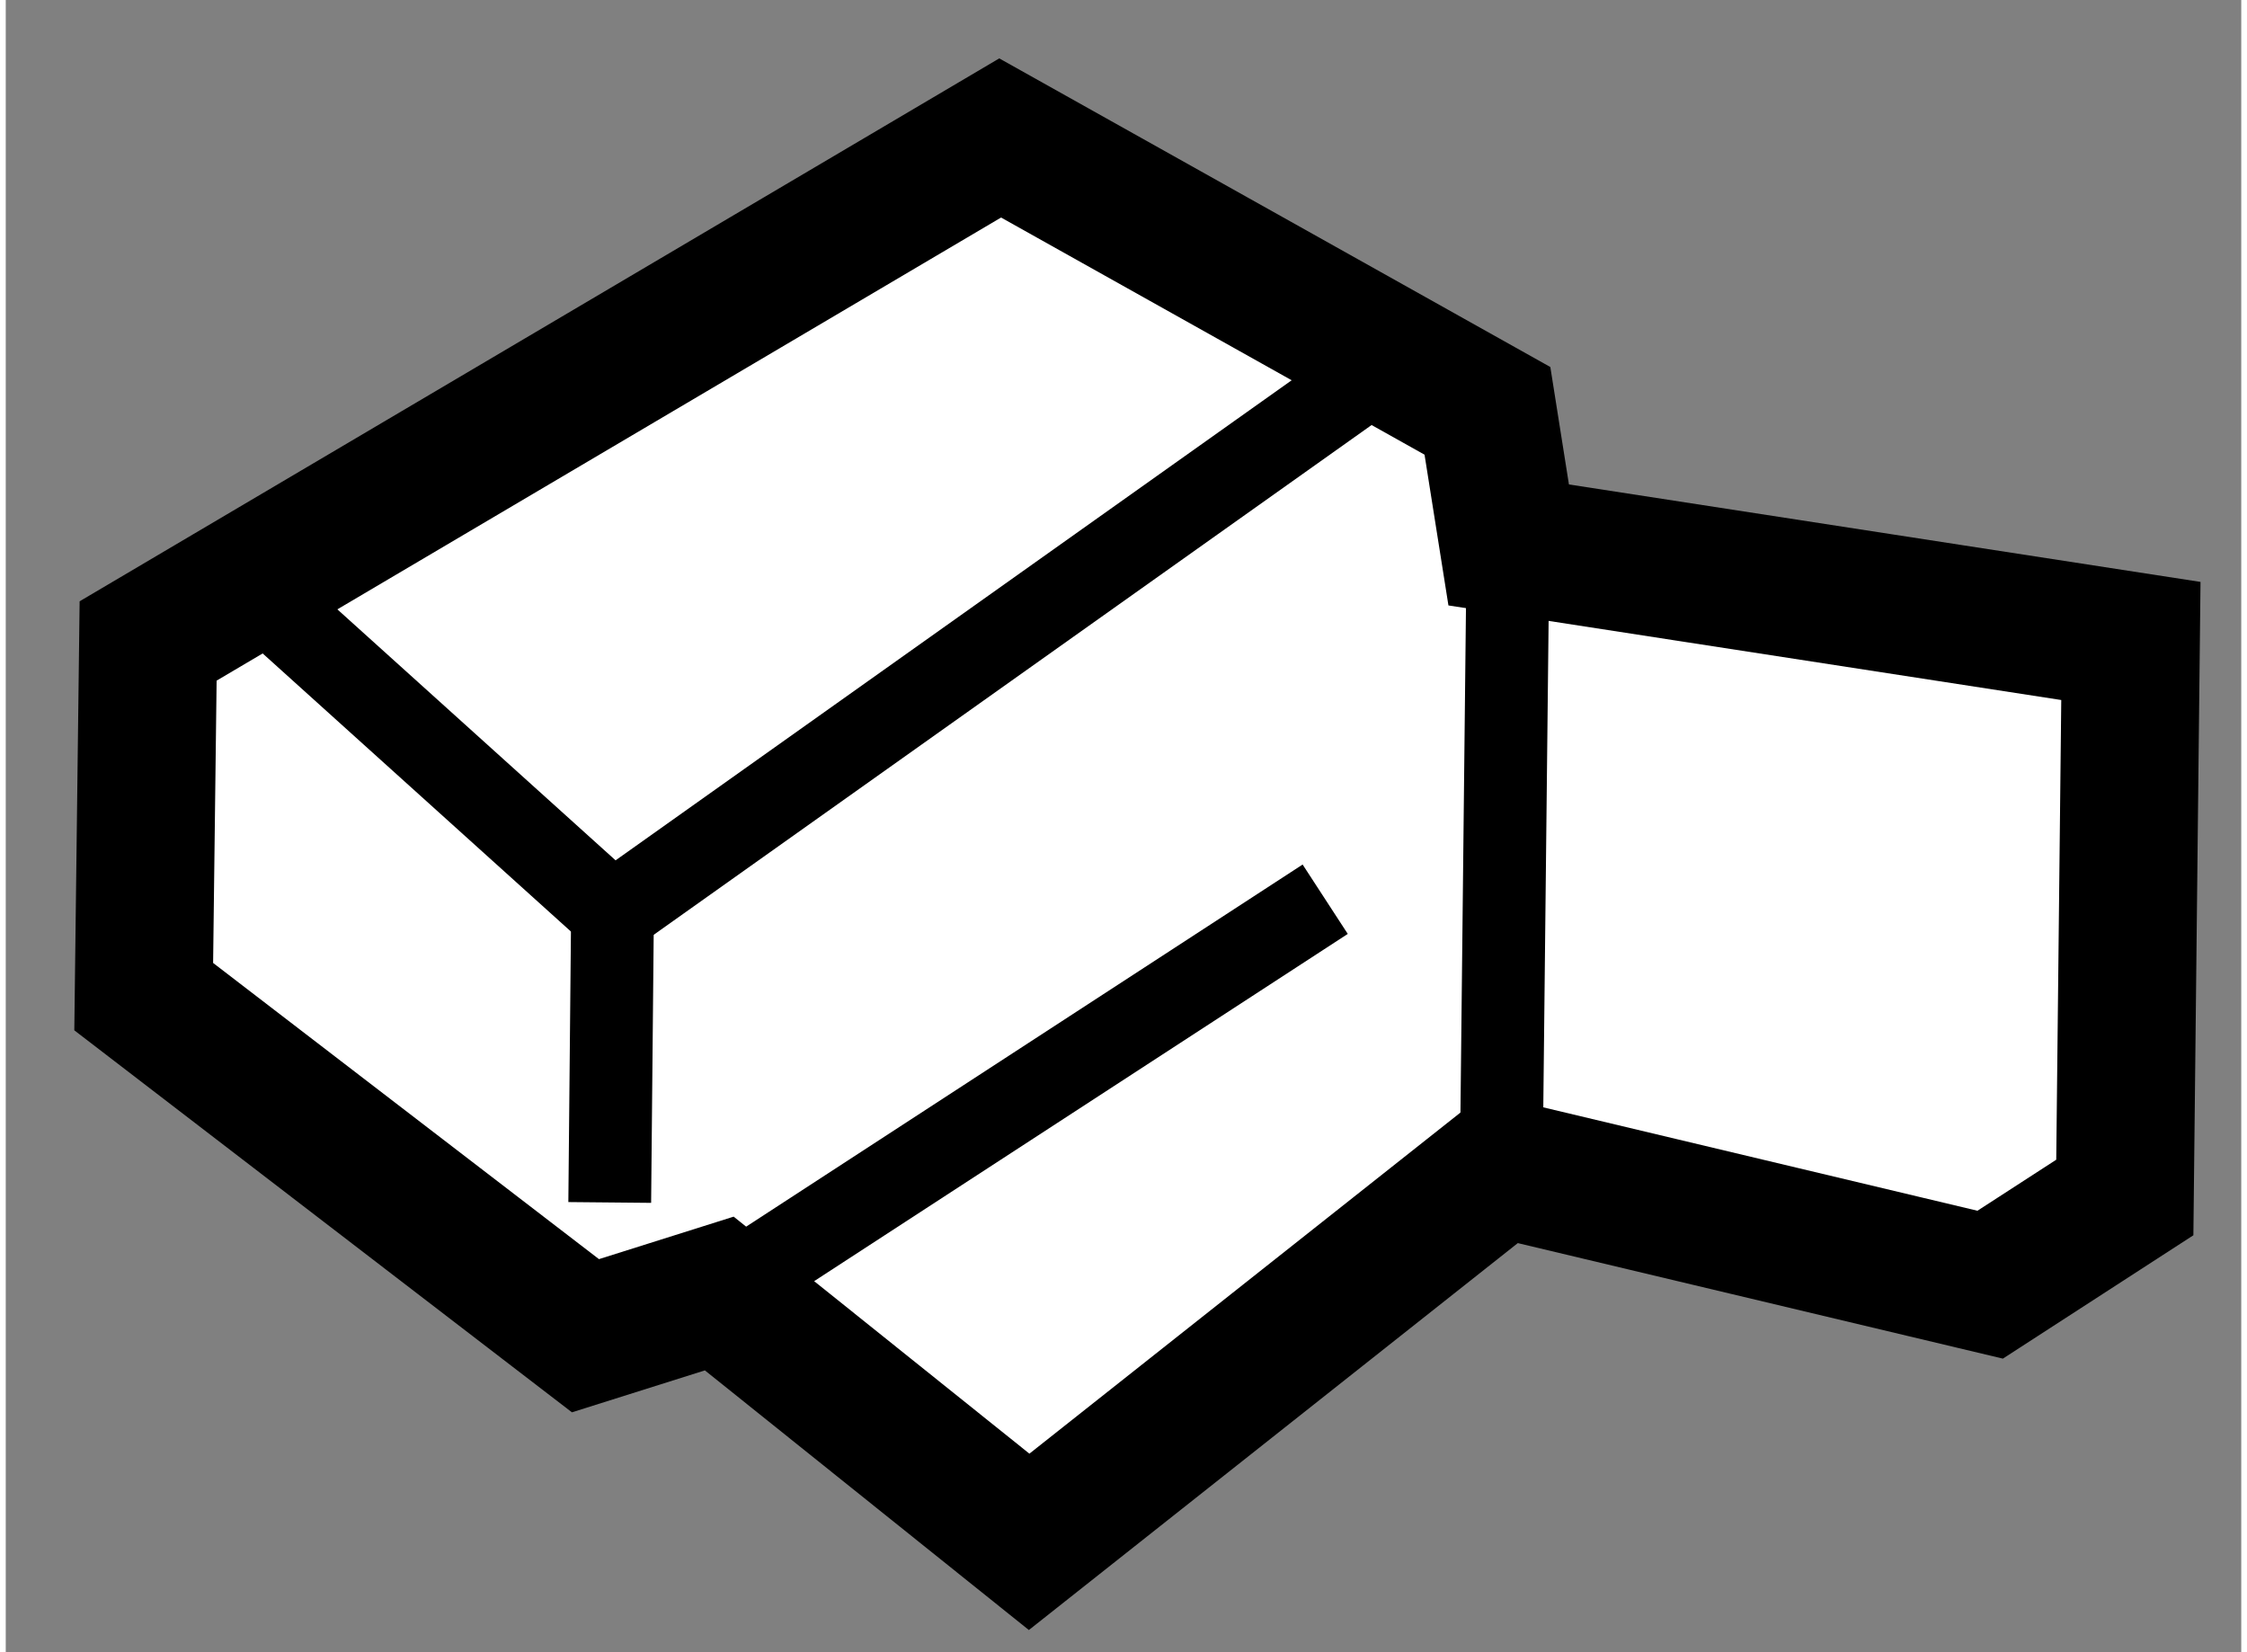
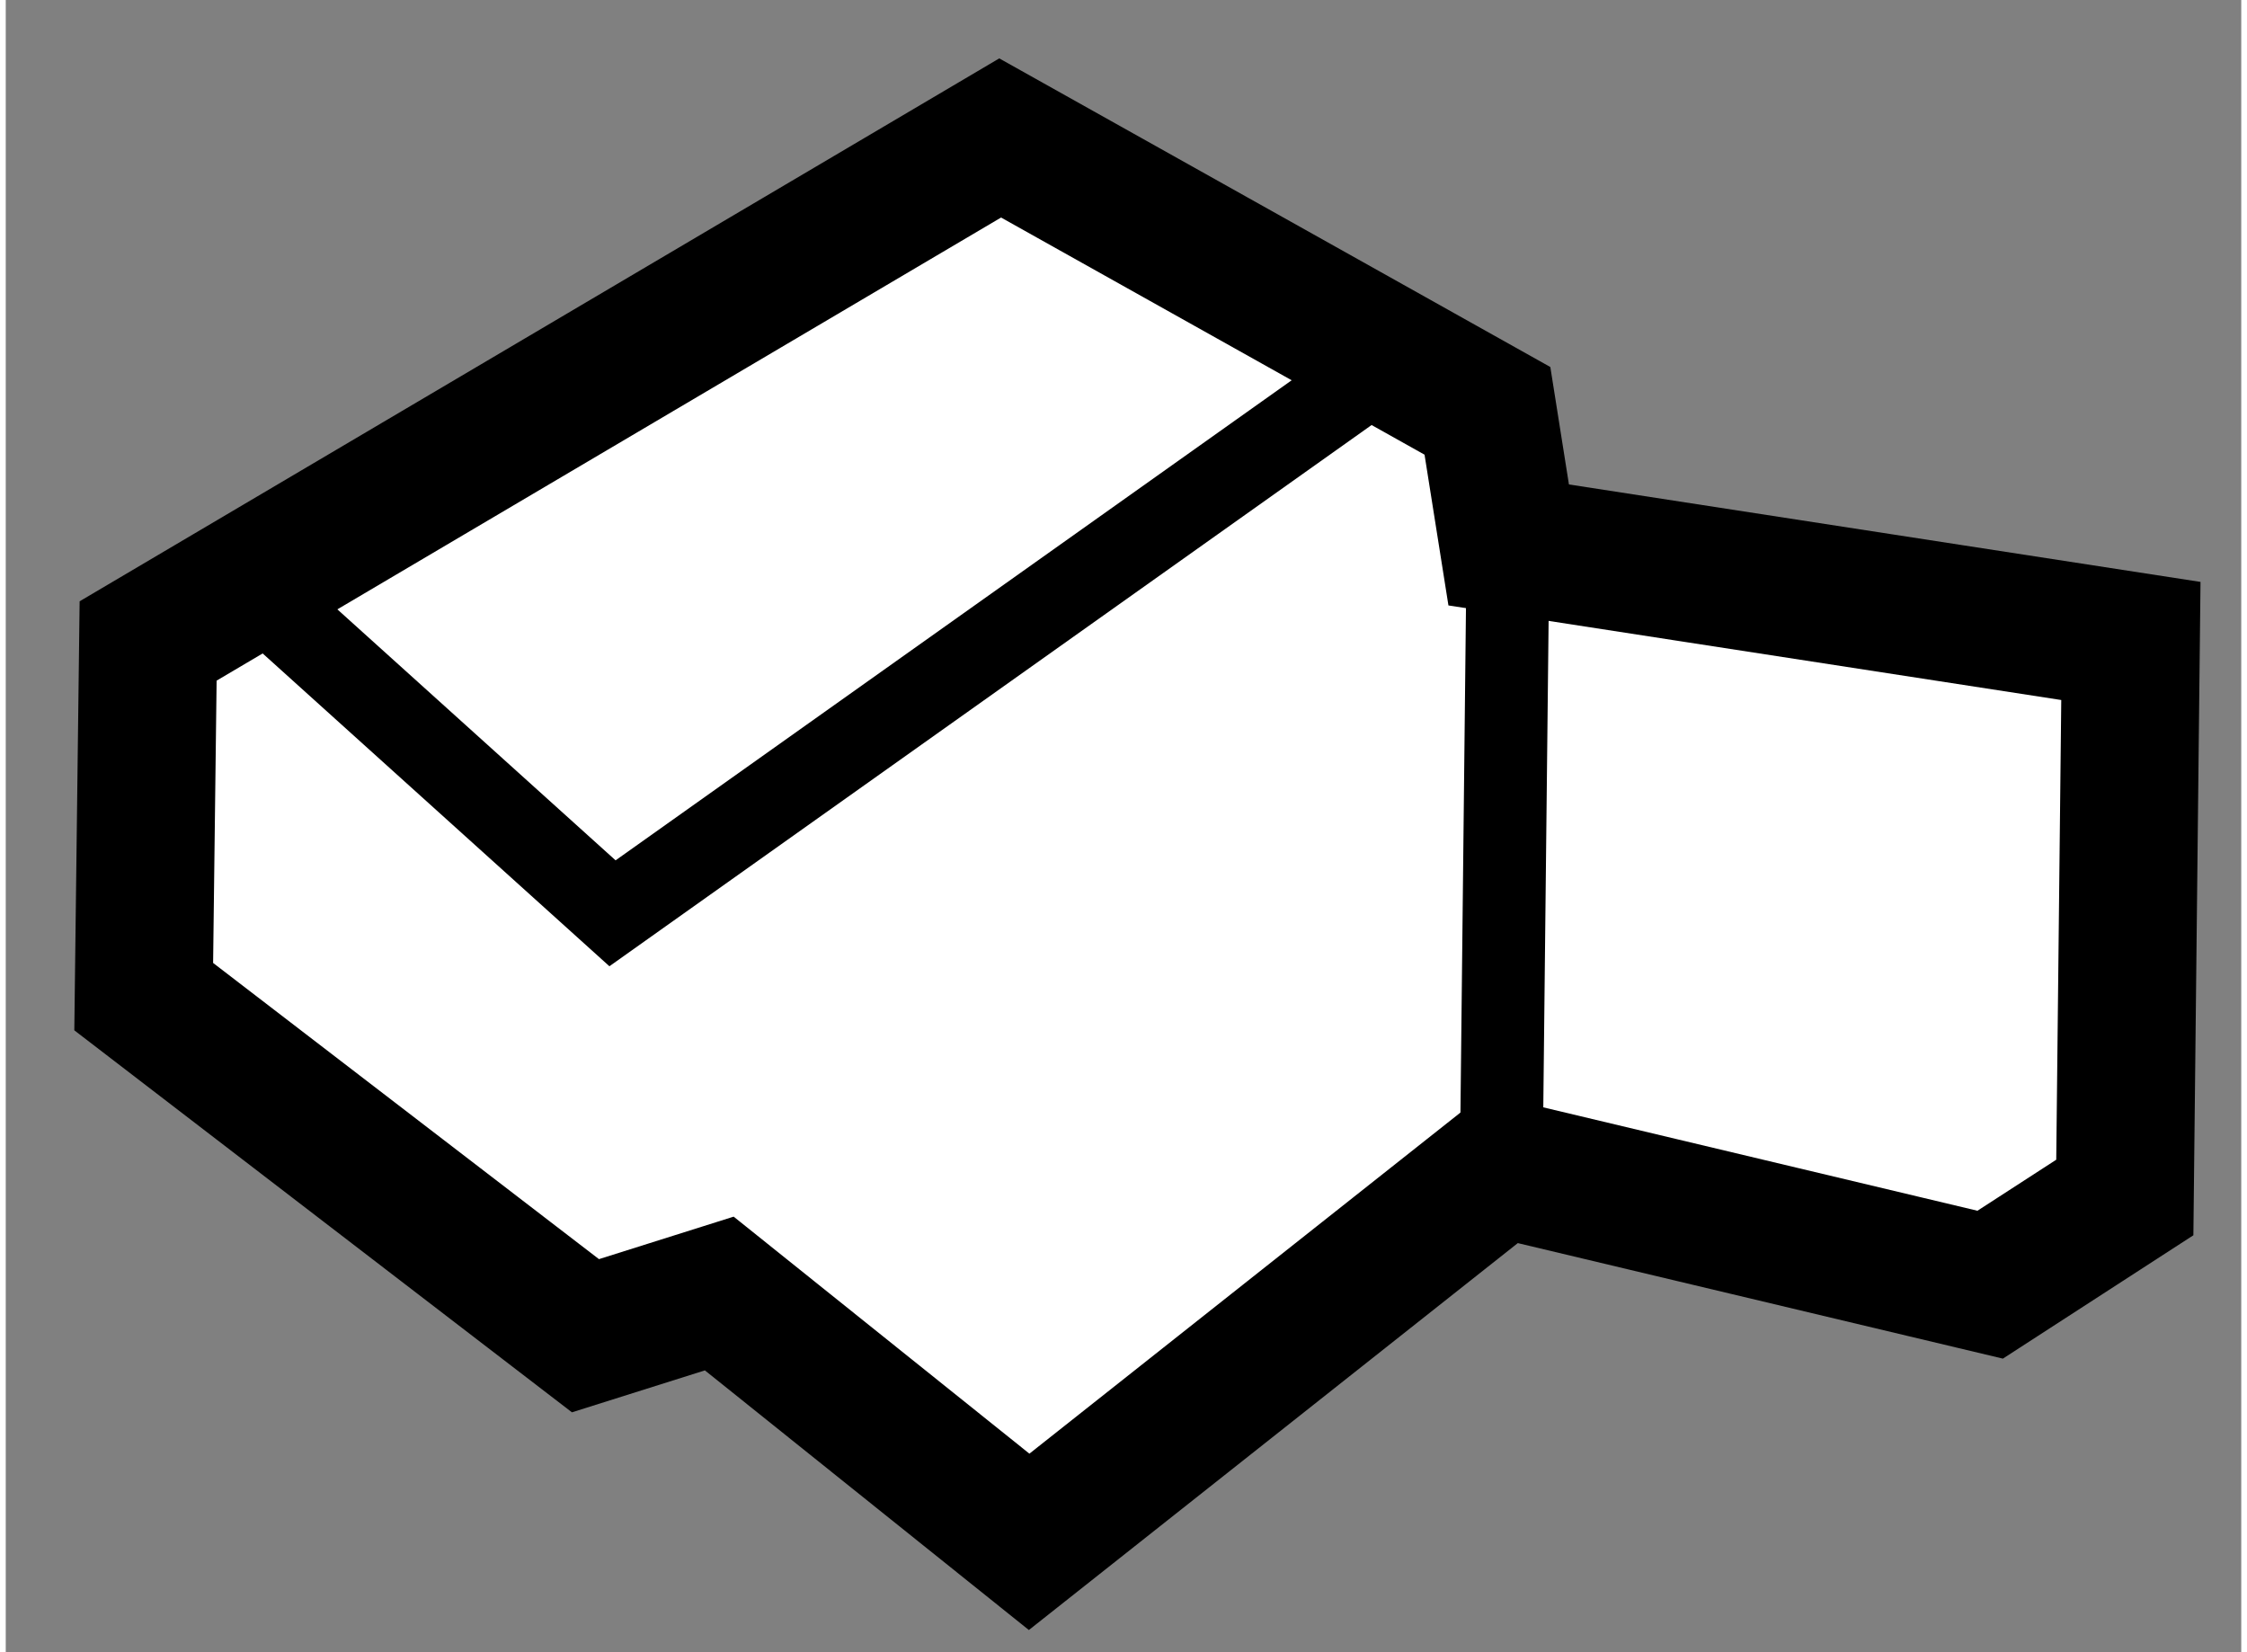
<svg xmlns="http://www.w3.org/2000/svg" version="1.1" x="0px" y="0px" width="244.8px" height="180px" viewBox="145.246 46.998 8.102 5.988" enable-background="new 0 0 244.8 180" xml:space="preserve">
  <rect x="145.246" y="46.998" width="8.102" height="5.988" fill="#808080" stroke="none" />
  <g>
    <polygon fill="#FFFFFF" stroke="#000000" stroke-width="0.5" points="150.693,48.973 152.948,49.321 152.926,51.338     152.438,51.654 150.666,51.232 148.955,52.586 147.832,51.686 147.347,51.839 145.746,50.61 145.762,49.321 148.85,47.498     150.616,48.487   " />
    <line fill="none" stroke="#000000" stroke-width="0.3" x1="150.666" y1="51.232" x2="150.696" y2="48.489" />
-     <line fill="none" stroke="#000000" stroke-width="0.3" x1="147.832" y1="51.686" x2="150.028" y2="50.257" />
    <polyline fill="none" stroke="#000000" stroke-width="0.3" points="150.132,48.4 147.445,50.308 146.086,49.082   " />
-     <line fill="none" stroke="#000000" stroke-width="0.3" x1="147.445" y1="50.308" x2="147.435" y2="51.356" />
  </g>
</svg>